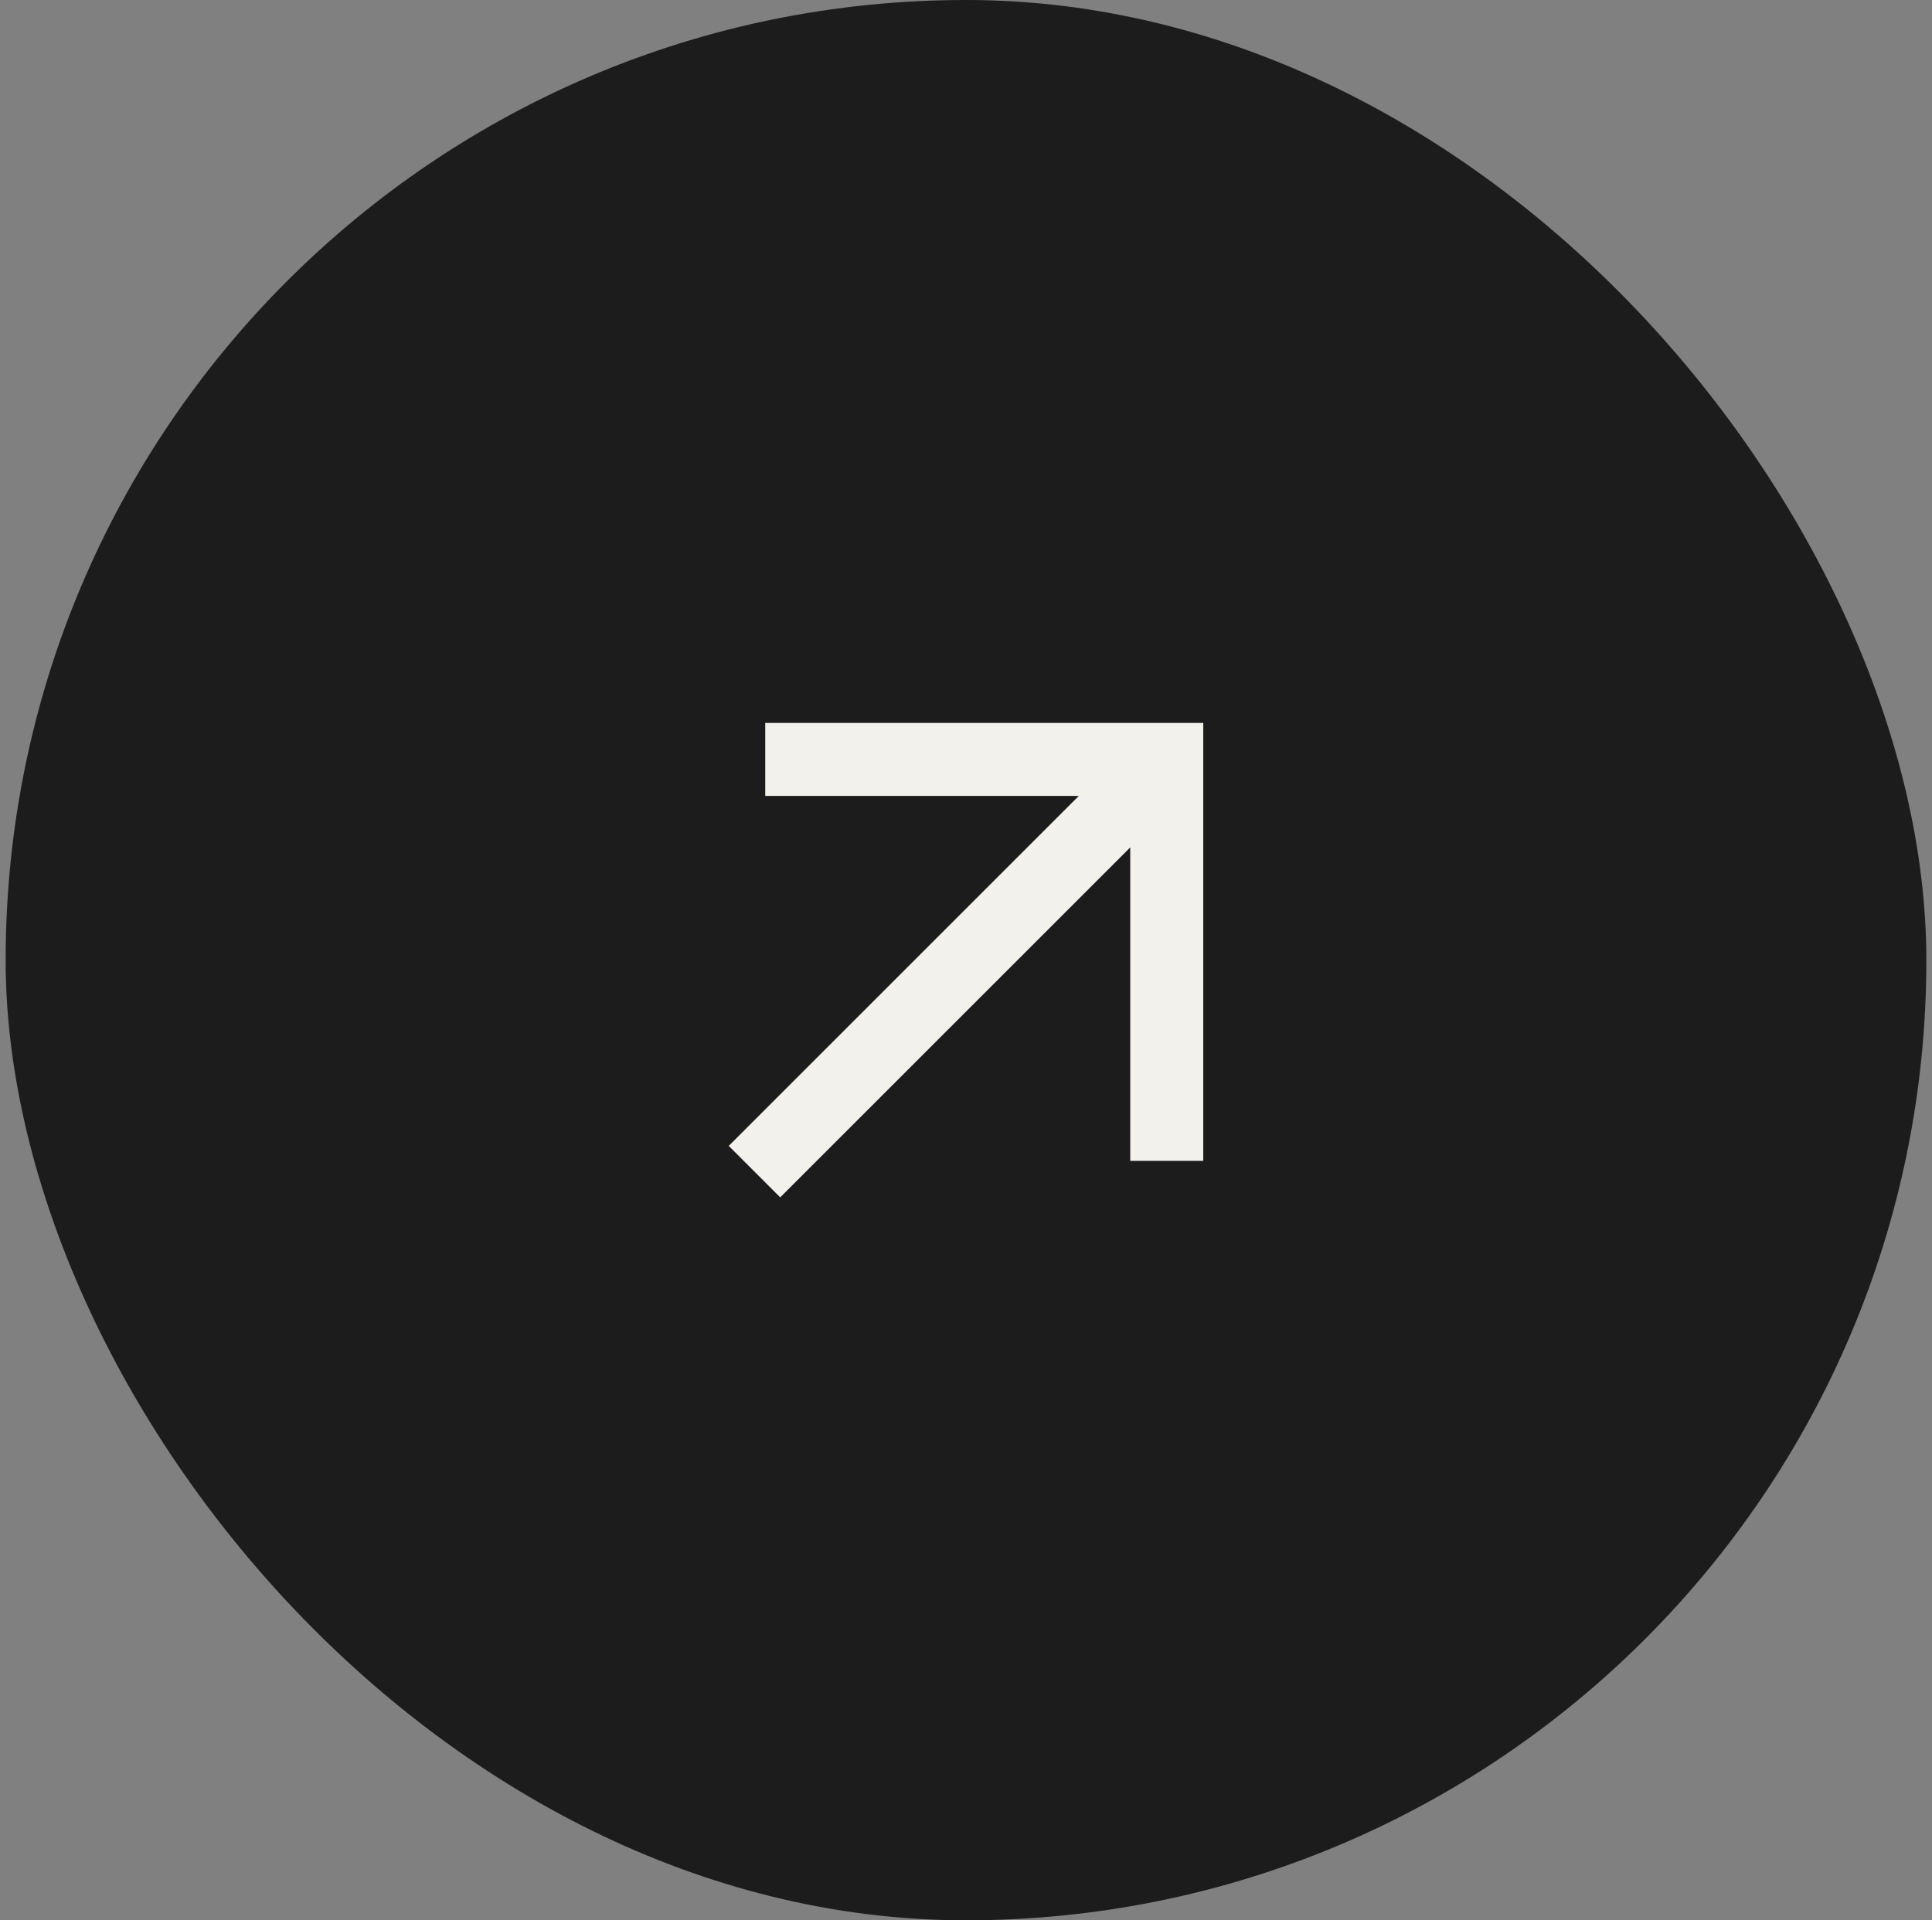
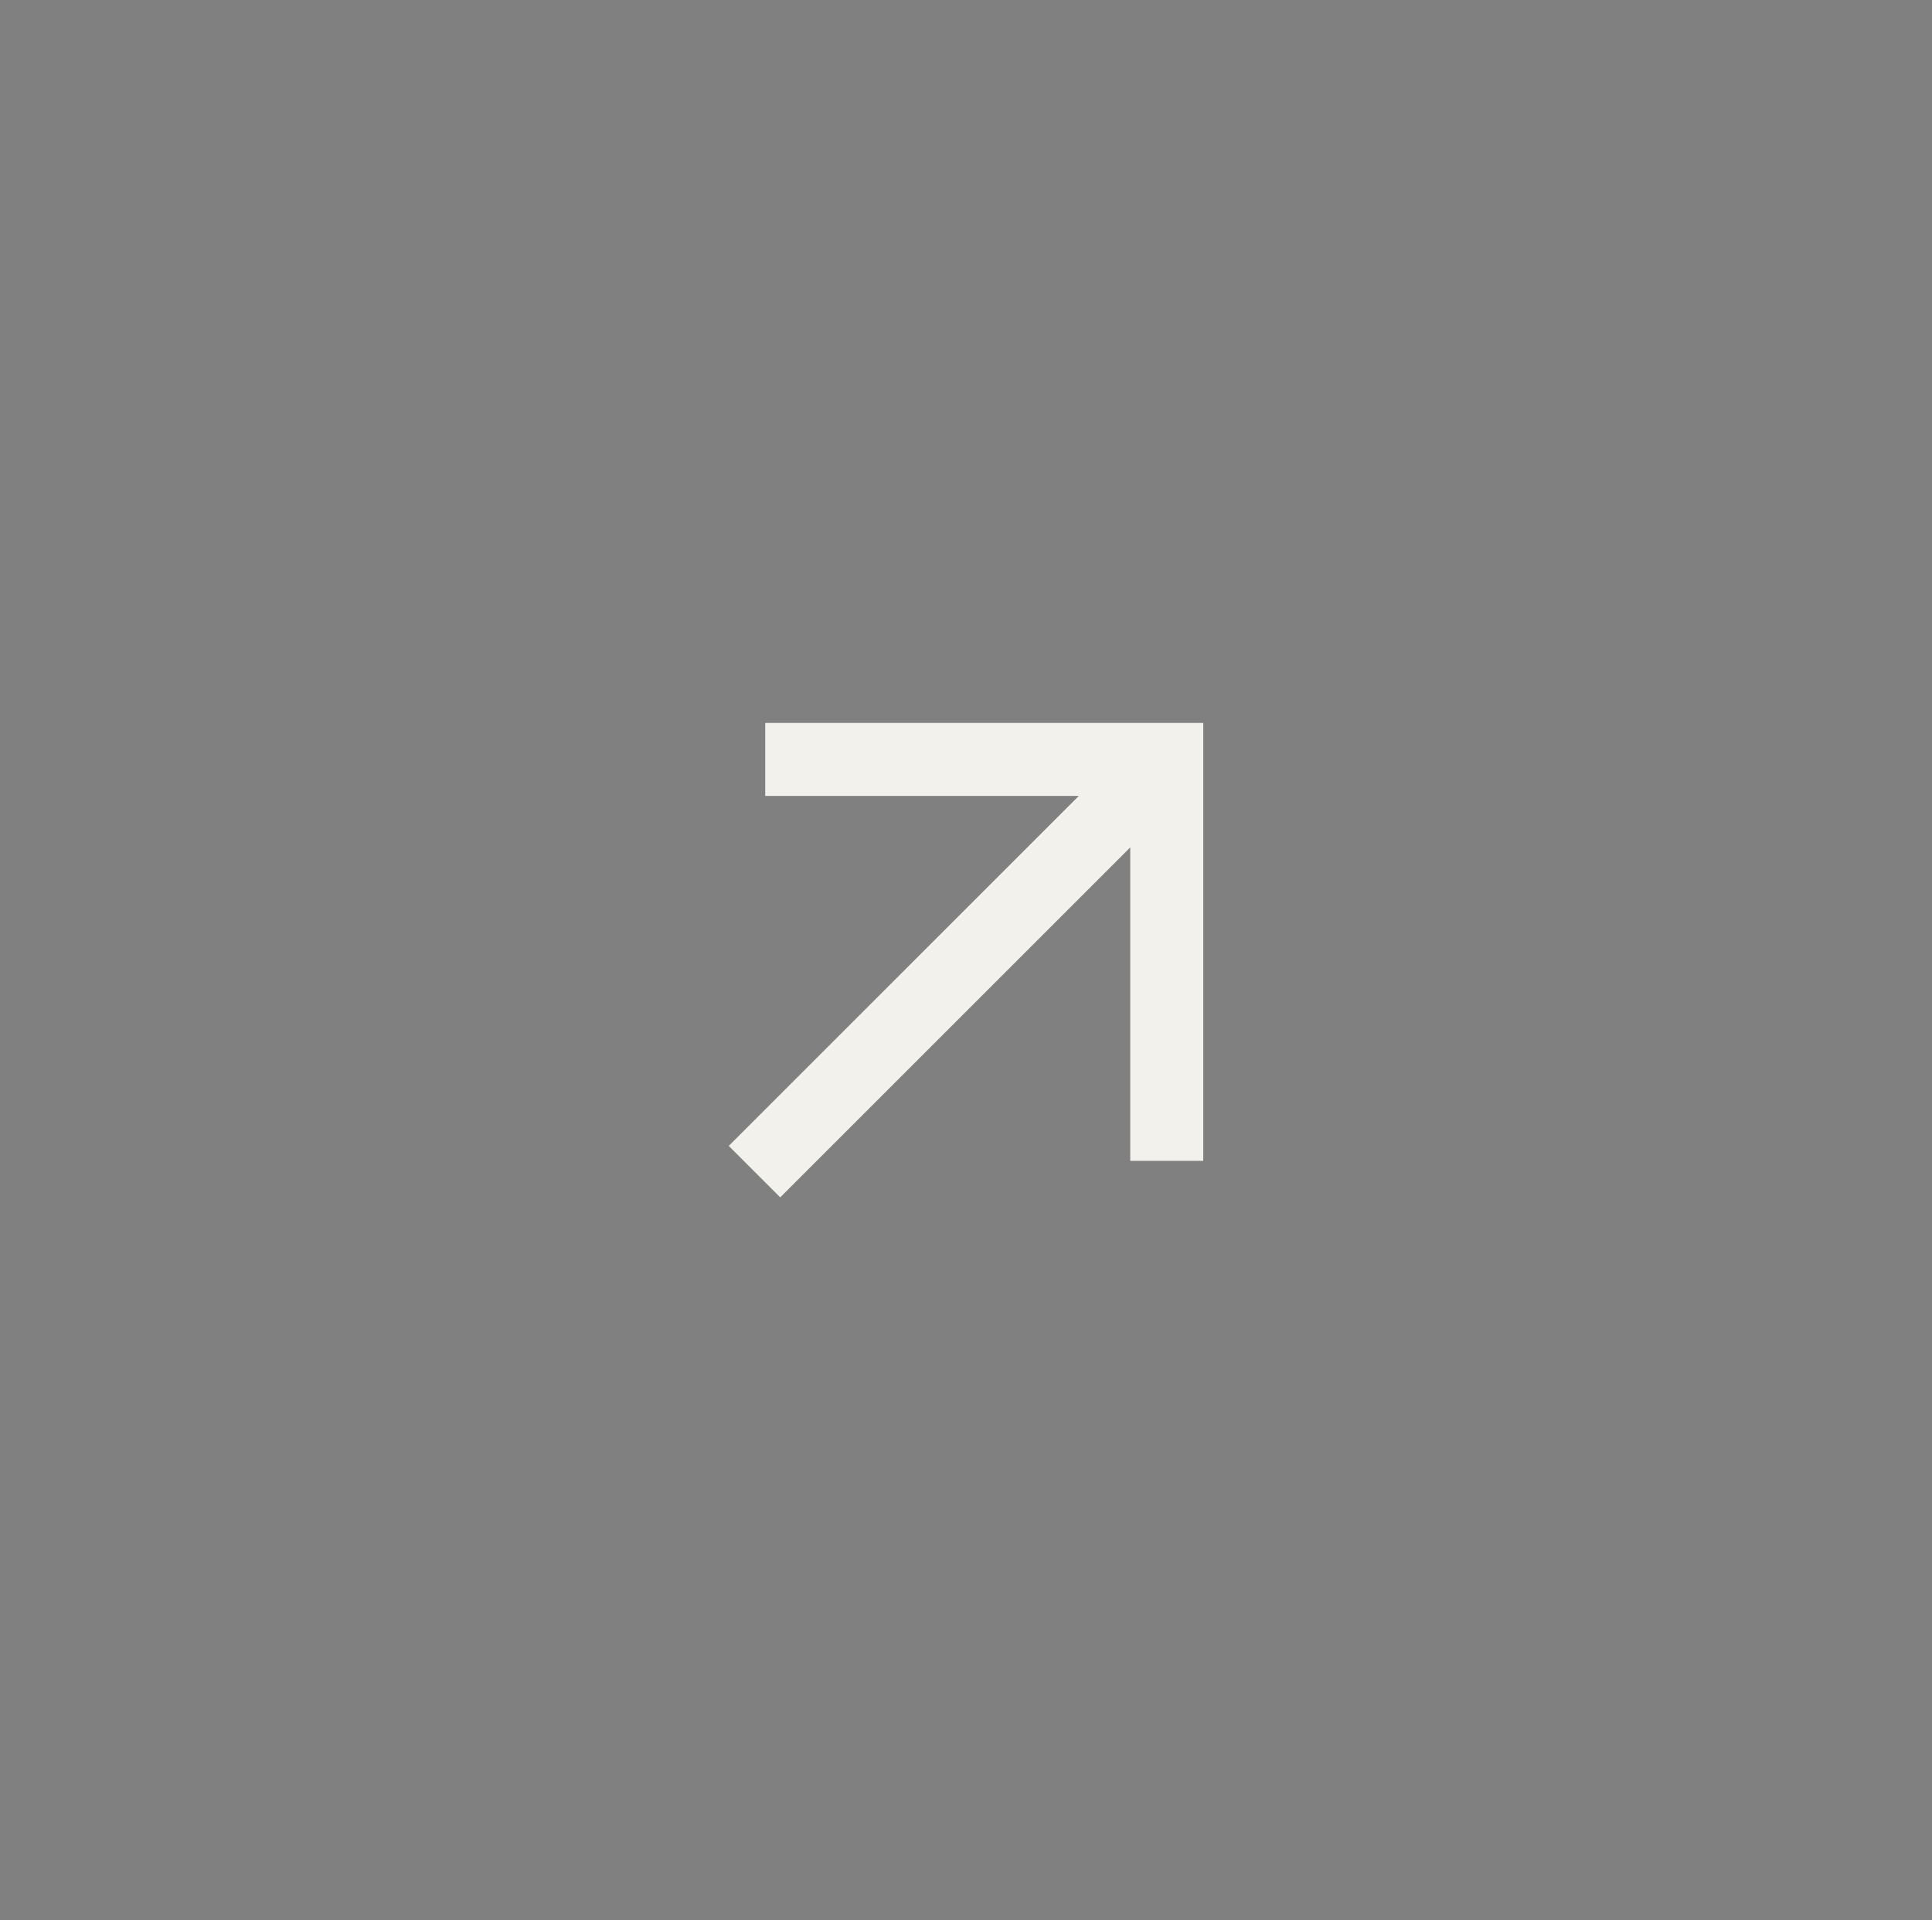
<svg xmlns="http://www.w3.org/2000/svg" width="171" height="170" viewBox="0 0 171 170" fill="none">
  <rect x="0" y="0" width="171" height="170" fill="#808080" stroke="none" />
-   <rect x="0.5" width="170" height="170" rx="85" fill="#1C1C1C" />
  <path d="M67.731 64V70.462H95.483L64.5 101.445L69.055 106L100.038 75.017V102.769H106.5V64H67.731Z" fill="#F2F1EC" />
</svg>